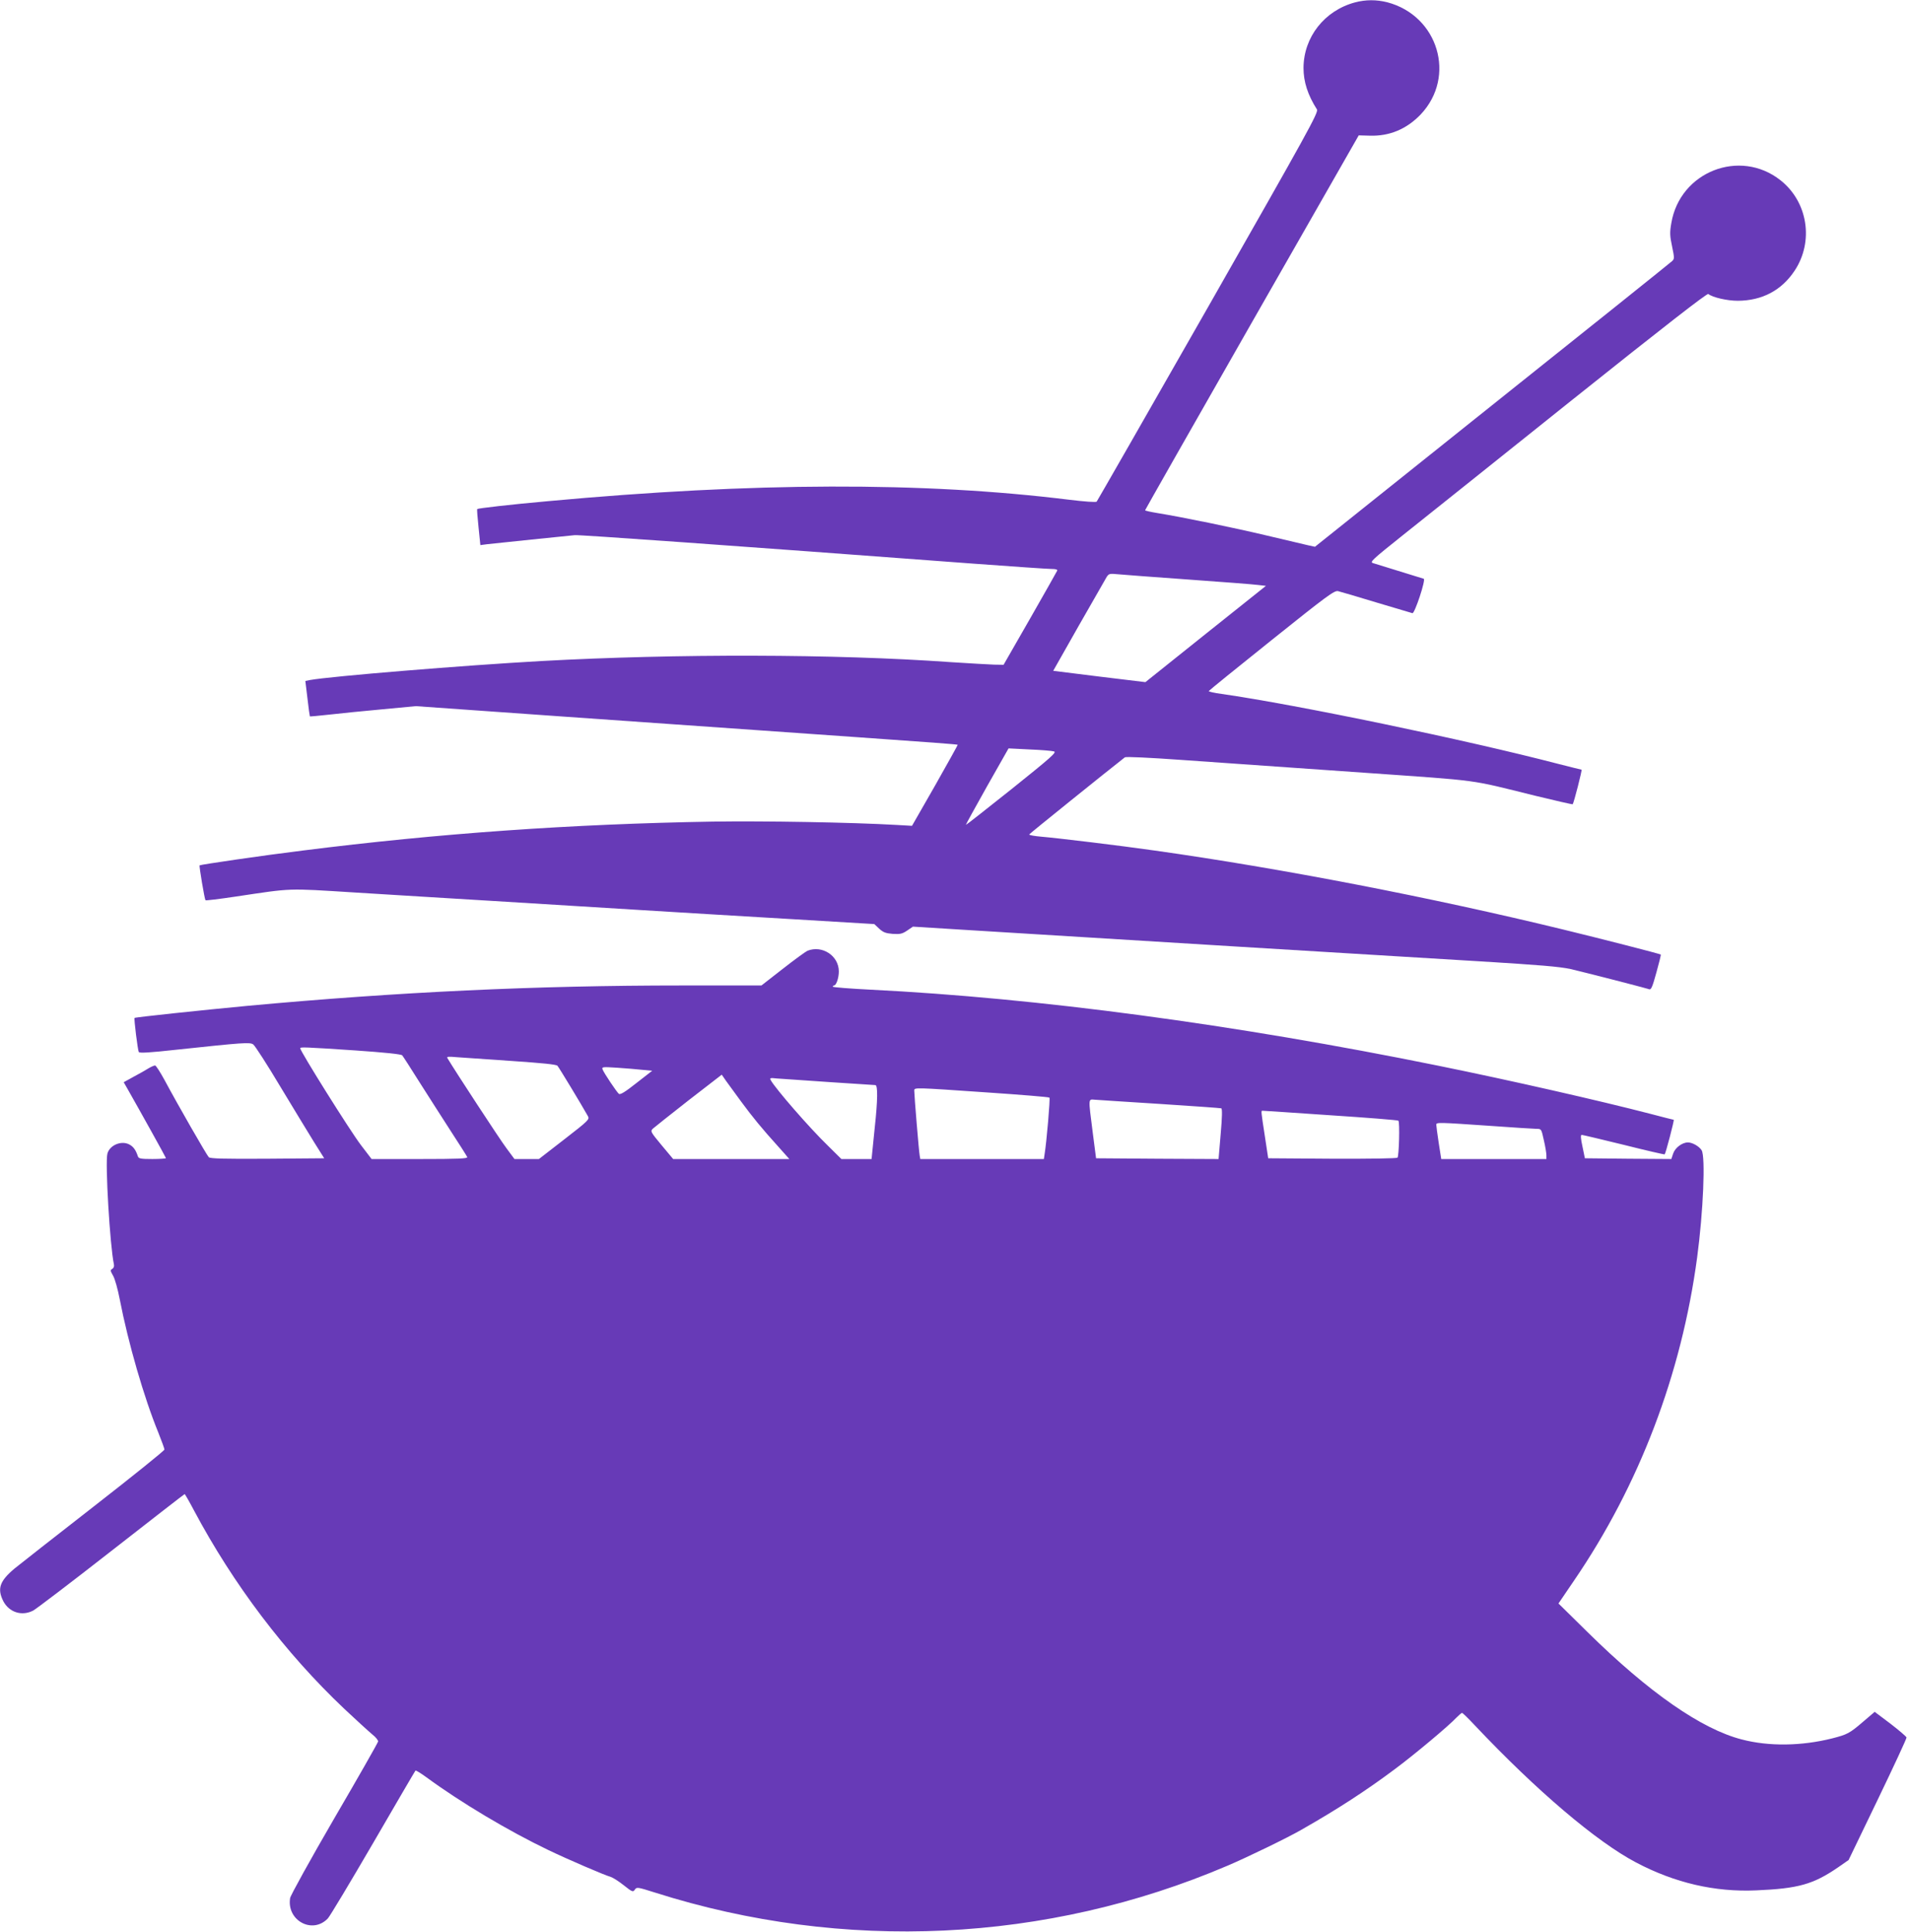
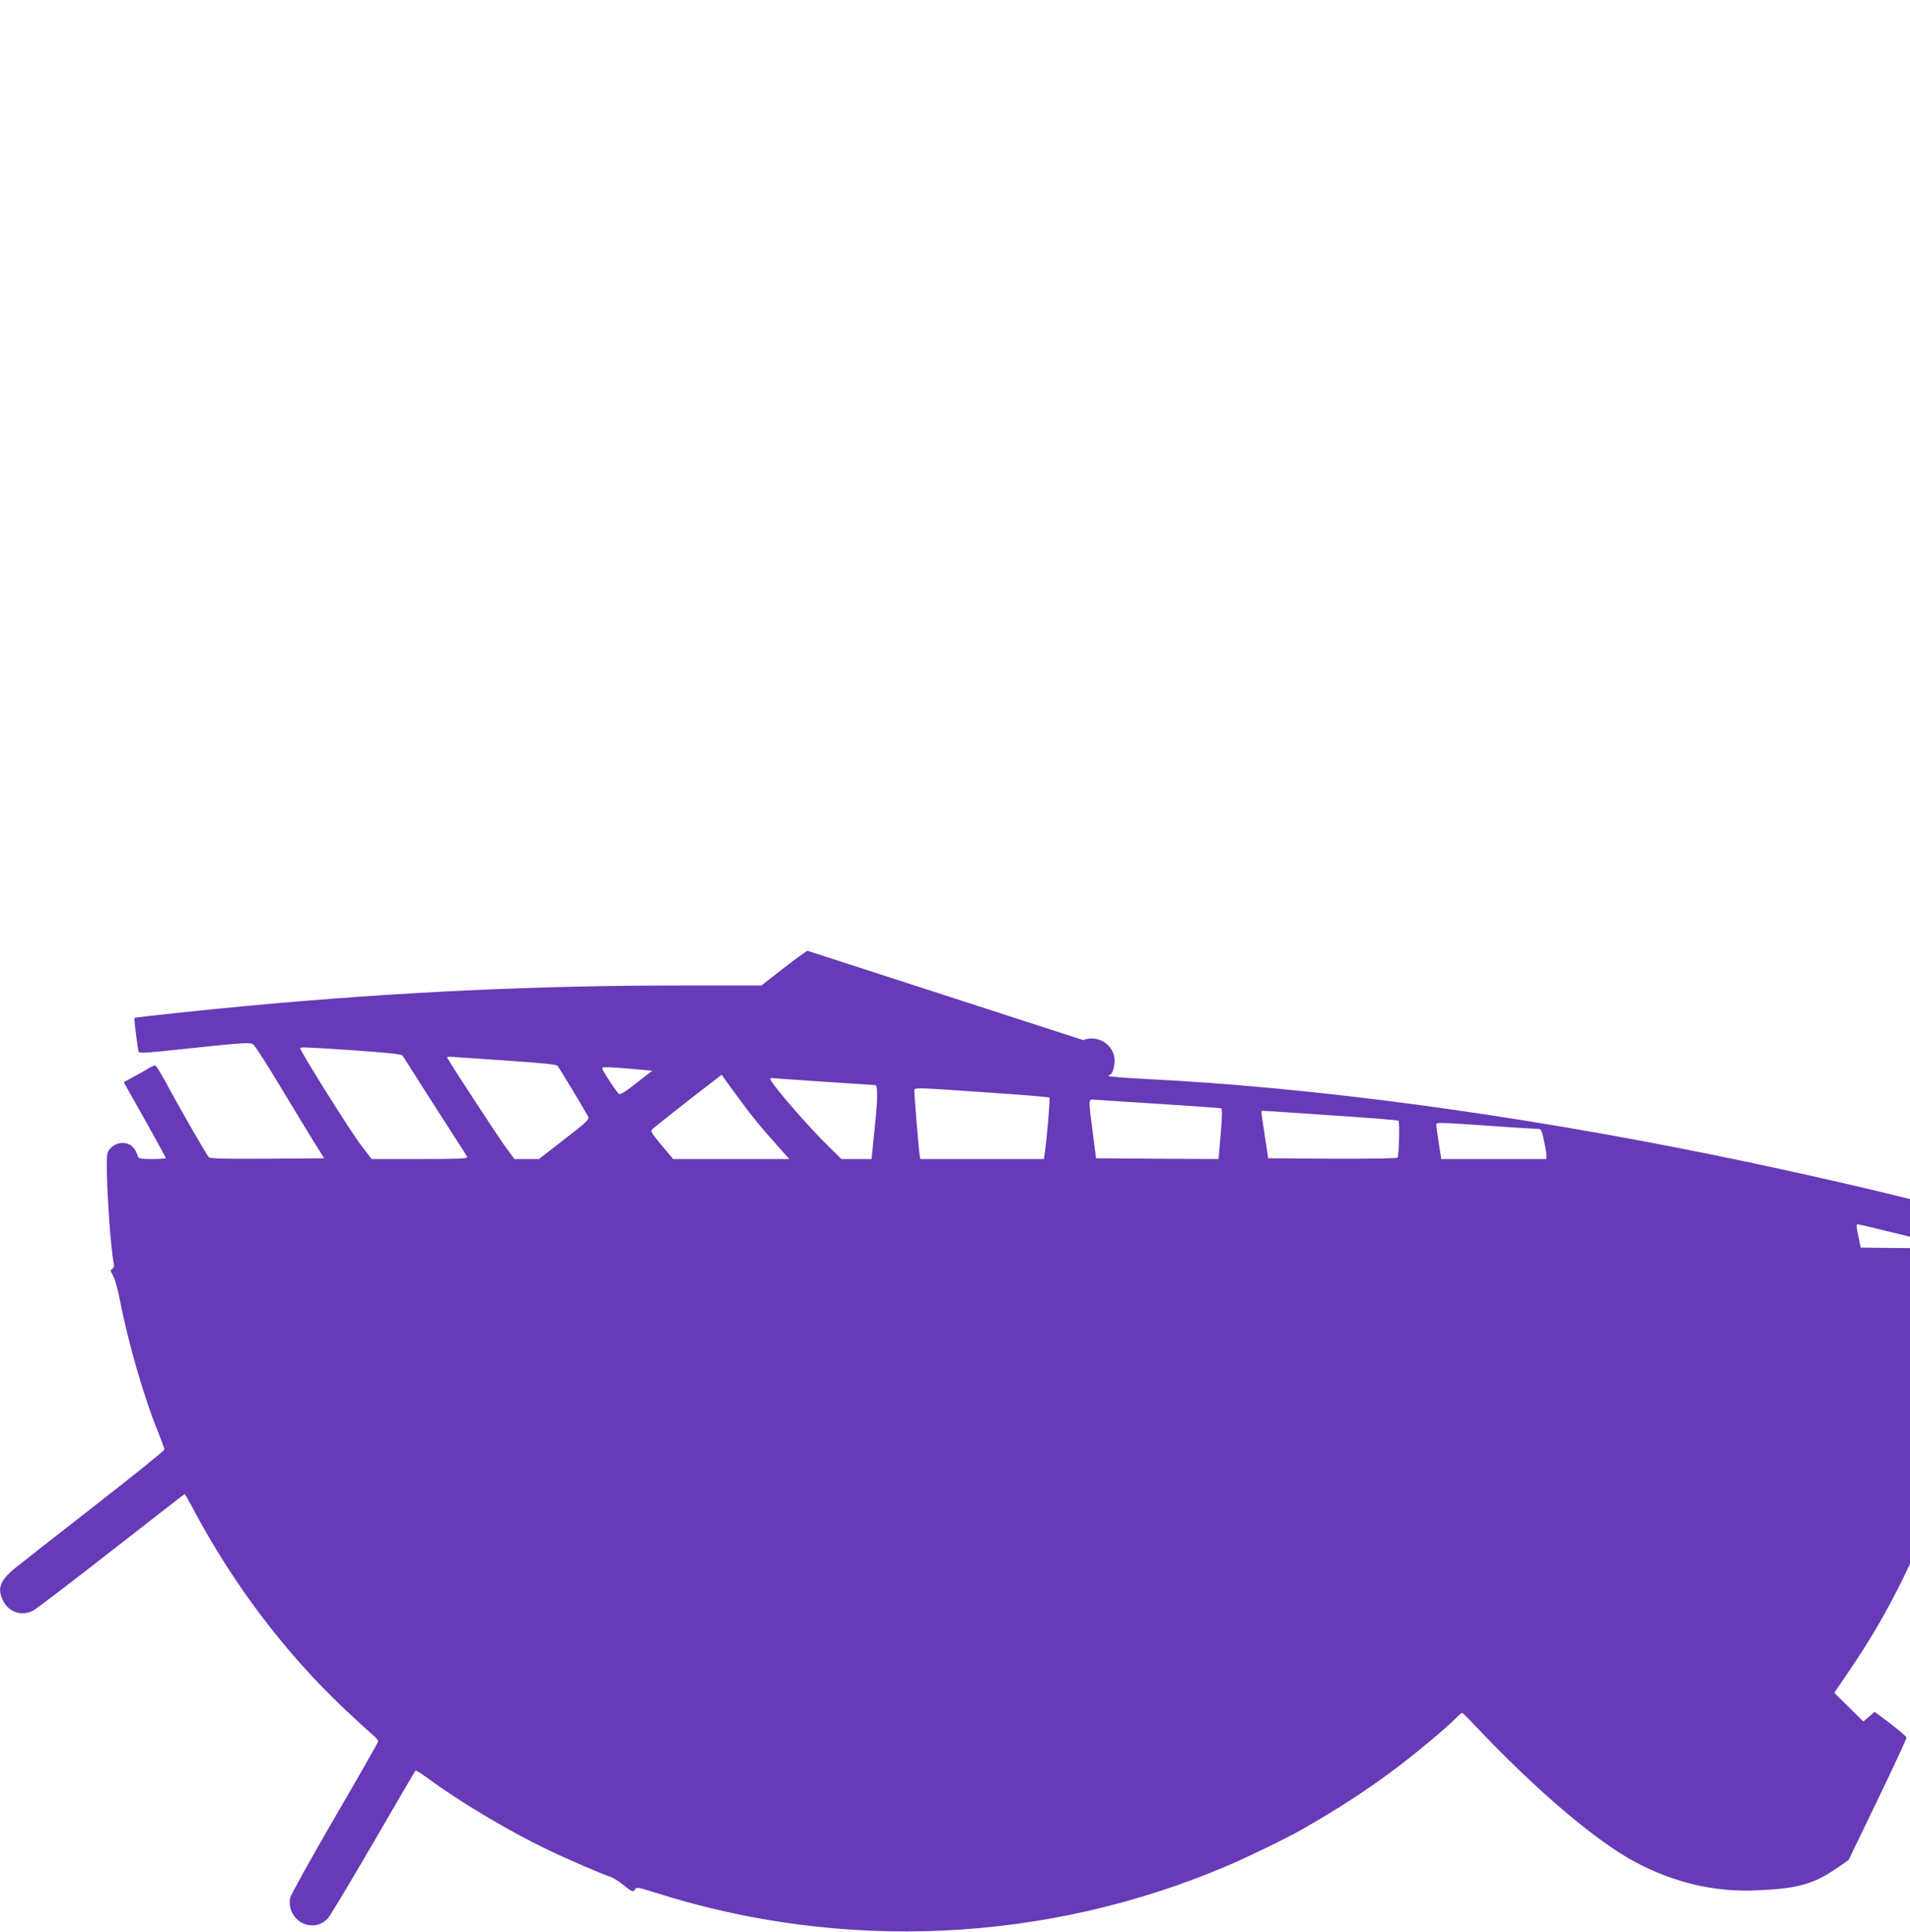
<svg xmlns="http://www.w3.org/2000/svg" version="1.0" width="1266pt" height="1280pt" viewBox="0 0 1266 1280" preserveAspectRatio="xMidYMid meet">
  <g transform="translate(0,1280) scale(0.1,-0.1)" fill="#673ab7" stroke="none">
-     <path d="M8981 12784 c-202 -54 -340 -230 -341 -434 0 -92 28 -179 89 -275 12 -19 -57 -143 -719 -1305 -403 -707 -737 -1289 -741 -1294 -5 -5 -80 0 -185 13 -965 119 -2089 116 -3454 -10 -247 -22 -461 -47 -467 -52 -2 -2 2 -57 9 -122 l12 -117 45 6 c25 3 158 17 296 31 137 14 266 27 285 29 30 3 1016 -67 2645 -189 259 -19 490 -35 514 -35 30 0 42 -4 38 -12 -3 -7 -84 -150 -180 -318 l-175 -305 -63 1 c-35 1 -167 9 -294 17 -757 54 -1813 56 -2705 7 -520 -29 -1397 -101 -1536 -126 l-30 -6 14 -116 c7 -64 15 -118 16 -119 1 -1 59 4 130 12 70 8 228 24 350 35 l222 21 1005 -71 c552 -39 1130 -79 1284 -90 154 -11 442 -31 640 -45 460 -32 659 -47 663 -50 1 -1 -66 -122 -150 -270 l-153 -267 -105 6 c-296 17 -874 27 -1215 22 -939 -16 -1817 -78 -2720 -192 -260 -32 -677 -93 -682 -98 -4 -4 33 -225 39 -231 2 -3 92 8 199 24 383 57 331 56 794 27 231 -14 643 -40 915 -56 272 -17 711 -44 975 -60 264 -16 721 -44 1015 -61 l535 -32 32 -30 c27 -25 43 -31 90 -35 50 -3 63 0 96 22 l38 26 322 -20 c807 -50 2981 -183 3437 -210 393 -24 526 -35 600 -51 82 -19 474 -119 521 -134 13 -5 22 16 48 111 18 64 31 117 29 119 -6 5 -392 104 -643 165 -878 214 -1872 406 -2710 524 -230 33 -646 83 -753 92 -45 4 -81 10 -80 15 2 5 516 419 634 511 7 5 161 -2 370 -17 385 -27 759 -53 1214 -85 793 -56 687 -42 1133 -152 136 -33 249 -59 251 -57 8 8 64 229 59 229 -3 0 -74 18 -157 39 -606 158 -1727 391 -2229 463 -48 6 -86 15 -85 19 2 4 189 156 417 338 366 293 416 330 440 324 14 -3 129 -37 254 -75 125 -37 233 -69 239 -71 15 -3 90 223 75 228 -13 4 -298 92 -337 104 -22 7 -4 23 195 182 121 96 624 498 1118 893 619 494 902 714 910 708 29 -23 125 -45 196 -45 161 1 290 69 376 199 129 194 88 457 -94 600 -269 212 -666 56 -723 -284 -11 -63 -10 -85 5 -155 16 -77 16 -83 -1 -98 -9 -9 -546 -439 -1192 -954 l-1174 -938 -46 10 c-25 6 -151 36 -280 66 -220 52 -545 119 -722 148 -43 7 -78 15 -78 18 1 4 319 564 708 1245 l708 1239 74 -2 c131 -4 244 44 337 141 237 251 116 654 -222 743 -72 18 -143 18 -214 -1z m-1106 -3824 c226 -16 434 -32 463 -36 l53 -6 -400 -319 -399 -319 -306 37 -305 38 170 300 c94 165 177 310 185 323 14 21 20 22 72 17 31 -3 242 -19 467 -35z m-889 -1139 c20 -5 -17 -38 -279 -248 -166 -132 -303 -240 -305 -239 -1 2 62 116 140 255 l143 252 139 -7 c76 -3 149 -9 162 -13z" />
-     <path d="M5352 6500 c-13 -6 -86 -59 -164 -120 l-141 -110 -531 0 c-965 0 -1881 -43 -2876 -135 -287 -27 -743 -75 -748 -80 -5 -5 21 -214 28 -226 5 -8 74 -4 246 15 450 48 491 51 513 35 11 -8 92 -133 179 -279 88 -146 189 -312 225 -370 l66 -105 -376 -3 c-293 -2 -380 1 -389 10 -14 14 -207 350 -293 511 -29 53 -57 97 -63 97 -6 0 -25 -8 -42 -18 -17 -11 -61 -36 -99 -56 l-67 -37 24 -42 c87 -153 256 -457 256 -461 0 -3 -41 -6 -90 -6 -78 0 -91 3 -96 18 -14 42 -30 65 -58 79 -52 27 -129 -5 -144 -61 -16 -58 17 -614 43 -733 3 -14 -1 -25 -11 -31 -14 -8 -13 -12 5 -44 12 -19 32 -91 45 -159 56 -288 160 -649 256 -883 22 -55 40 -105 40 -111 0 -7 -210 -176 -467 -376 -257 -200 -494 -386 -526 -412 -99 -83 -117 -134 -75 -217 39 -74 123 -101 198 -62 19 10 252 187 518 395 265 207 484 377 486 377 2 0 30 -48 61 -107 262 -492 605 -945 997 -1316 79 -74 162 -150 185 -169 24 -19 41 -40 39 -48 -2 -9 -132 -238 -291 -510 -158 -272 -289 -509 -292 -527 -24 -149 148 -242 250 -135 14 15 149 240 301 501 151 260 277 476 280 479 3 2 36 -18 73 -45 226 -166 543 -355 808 -482 129 -62 376 -168 411 -177 14 -4 53 -28 87 -55 58 -46 63 -48 75 -30 12 18 18 17 135 -20 1247 -396 2594 -333 3792 178 132 56 400 186 490 238 241 137 430 260 620 402 127 94 360 289 409 342 17 17 33 31 37 31 4 0 42 -37 85 -83 408 -432 806 -770 1068 -908 258 -136 523 -197 796 -185 281 12 379 40 544 153 l69 48 193 400 c106 220 192 405 191 412 -1 6 -49 47 -106 91 l-105 79 -75 -64 c-92 -79 -106 -86 -207 -112 -204 -51 -419 -54 -599 -7 -268 69 -617 312 -1022 711 l-193 190 102 150 c433 633 713 1368 817 2142 41 305 56 668 30 711 -16 26 -61 52 -91 52 -38 0 -85 -35 -98 -74 l-12 -36 -286 2 -287 3 -16 78 c-12 54 -13 77 -5 77 6 0 132 -30 279 -66 147 -37 269 -65 271 -63 7 7 65 229 60 229 -3 0 -73 18 -157 40 -331 86 -929 222 -1407 319 -1349 274 -2653 448 -3757 503 -139 7 -253 16 -253 20 0 4 4 8 8 8 15 0 32 50 32 93 0 104 -110 176 -208 137z m-3002 -660 c202 -14 309 -25 316 -33 6 -7 57 -86 114 -177 58 -91 151 -237 208 -325 57 -87 106 -165 109 -172 4 -10 -57 -13 -315 -13 l-319 0 -71 93 c-71 93 -402 621 -402 641 0 9 27 8 360 -14z m1039 -70 c205 -14 298 -23 306 -32 10 -11 156 -252 202 -334 12 -21 3 -30 -156 -153 l-169 -131 -81 0 -81 0 -54 73 c-41 54 -338 508 -390 595 -7 11 5 12 60 7 38 -3 201 -14 363 -25z m870 -59 l64 -6 -104 -81 c-76 -60 -107 -79 -117 -72 -15 13 -99 138 -108 162 -6 17 1 17 97 11 57 -4 133 -10 168 -14z m654 -211 c77 -104 133 -173 245 -297 l74 -83 -385 0 -385 0 -77 92 c-73 88 -75 92 -58 109 10 9 117 94 237 188 l220 170 29 -42 c17 -23 62 -85 100 -137z m583 130 c165 -11 303 -20 306 -20 17 0 16 -100 -4 -282 l-21 -208 -100 0 -100 0 -89 88 c-124 120 -346 376 -379 434 -8 15 -4 17 38 12 27 -2 183 -13 349 -24z m1051 -69 c221 -15 405 -30 409 -34 6 -5 -19 -295 -32 -374 l-5 -33 -409 0 -410 0 -4 23 c-5 23 -36 399 -36 430 0 22 -7 22 487 -12z m1143 -76 c217 -14 400 -27 405 -29 7 -3 6 -58 -4 -170 l-14 -166 -406 2 -406 3 -22 170 c-30 236 -31 221 15 218 20 -2 215 -14 432 -28z m1129 -75 c244 -16 447 -32 450 -36 10 -9 4 -235 -6 -245 -5 -5 -180 -8 -433 -7 l-424 3 -22 145 c-26 169 -26 170 -16 170 4 0 207 -13 451 -30z m1056 -70 c154 -11 294 -20 311 -20 30 0 31 -1 47 -75 10 -42 17 -87 17 -100 l0 -25 -349 0 -348 0 -17 108 c-9 59 -16 113 -16 120 0 16 20 15 355 -8z" />
+     <path d="M5352 6500 c-13 -6 -86 -59 -164 -120 l-141 -110 -531 0 c-965 0 -1881 -43 -2876 -135 -287 -27 -743 -75 -748 -80 -5 -5 21 -214 28 -226 5 -8 74 -4 246 15 450 48 491 51 513 35 11 -8 92 -133 179 -279 88 -146 189 -312 225 -370 l66 -105 -376 -3 c-293 -2 -380 1 -389 10 -14 14 -207 350 -293 511 -29 53 -57 97 -63 97 -6 0 -25 -8 -42 -18 -17 -11 -61 -36 -99 -56 l-67 -37 24 -42 c87 -153 256 -457 256 -461 0 -3 -41 -6 -90 -6 -78 0 -91 3 -96 18 -14 42 -30 65 -58 79 -52 27 -129 -5 -144 -61 -16 -58 17 -614 43 -733 3 -14 -1 -25 -11 -31 -14 -8 -13 -12 5 -44 12 -19 32 -91 45 -159 56 -288 160 -649 256 -883 22 -55 40 -105 40 -111 0 -7 -210 -176 -467 -376 -257 -200 -494 -386 -526 -412 -99 -83 -117 -134 -75 -217 39 -74 123 -101 198 -62 19 10 252 187 518 395 265 207 484 377 486 377 2 0 30 -48 61 -107 262 -492 605 -945 997 -1316 79 -74 162 -150 185 -169 24 -19 41 -40 39 -48 -2 -9 -132 -238 -291 -510 -158 -272 -289 -509 -292 -527 -24 -149 148 -242 250 -135 14 15 149 240 301 501 151 260 277 476 280 479 3 2 36 -18 73 -45 226 -166 543 -355 808 -482 129 -62 376 -168 411 -177 14 -4 53 -28 87 -55 58 -46 63 -48 75 -30 12 18 18 17 135 -20 1247 -396 2594 -333 3792 178 132 56 400 186 490 238 241 137 430 260 620 402 127 94 360 289 409 342 17 17 33 31 37 31 4 0 42 -37 85 -83 408 -432 806 -770 1068 -908 258 -136 523 -197 796 -185 281 12 379 40 544 153 l69 48 193 400 c106 220 192 405 191 412 -1 6 -49 47 -106 91 l-105 79 -75 -64 l-193 190 102 150 c433 633 713 1368 817 2142 41 305 56 668 30 711 -16 26 -61 52 -91 52 -38 0 -85 -35 -98 -74 l-12 -36 -286 2 -287 3 -16 78 c-12 54 -13 77 -5 77 6 0 132 -30 279 -66 147 -37 269 -65 271 -63 7 7 65 229 60 229 -3 0 -73 18 -157 40 -331 86 -929 222 -1407 319 -1349 274 -2653 448 -3757 503 -139 7 -253 16 -253 20 0 4 4 8 8 8 15 0 32 50 32 93 0 104 -110 176 -208 137z m-3002 -660 c202 -14 309 -25 316 -33 6 -7 57 -86 114 -177 58 -91 151 -237 208 -325 57 -87 106 -165 109 -172 4 -10 -57 -13 -315 -13 l-319 0 -71 93 c-71 93 -402 621 -402 641 0 9 27 8 360 -14z m1039 -70 c205 -14 298 -23 306 -32 10 -11 156 -252 202 -334 12 -21 3 -30 -156 -153 l-169 -131 -81 0 -81 0 -54 73 c-41 54 -338 508 -390 595 -7 11 5 12 60 7 38 -3 201 -14 363 -25z m870 -59 l64 -6 -104 -81 c-76 -60 -107 -79 -117 -72 -15 13 -99 138 -108 162 -6 17 1 17 97 11 57 -4 133 -10 168 -14z m654 -211 c77 -104 133 -173 245 -297 l74 -83 -385 0 -385 0 -77 92 c-73 88 -75 92 -58 109 10 9 117 94 237 188 l220 170 29 -42 c17 -23 62 -85 100 -137z m583 130 c165 -11 303 -20 306 -20 17 0 16 -100 -4 -282 l-21 -208 -100 0 -100 0 -89 88 c-124 120 -346 376 -379 434 -8 15 -4 17 38 12 27 -2 183 -13 349 -24z m1051 -69 c221 -15 405 -30 409 -34 6 -5 -19 -295 -32 -374 l-5 -33 -409 0 -410 0 -4 23 c-5 23 -36 399 -36 430 0 22 -7 22 487 -12z m1143 -76 c217 -14 400 -27 405 -29 7 -3 6 -58 -4 -170 l-14 -166 -406 2 -406 3 -22 170 c-30 236 -31 221 15 218 20 -2 215 -14 432 -28z m1129 -75 c244 -16 447 -32 450 -36 10 -9 4 -235 -6 -245 -5 -5 -180 -8 -433 -7 l-424 3 -22 145 c-26 169 -26 170 -16 170 4 0 207 -13 451 -30z m1056 -70 c154 -11 294 -20 311 -20 30 0 31 -1 47 -75 10 -42 17 -87 17 -100 l0 -25 -349 0 -348 0 -17 108 c-9 59 -16 113 -16 120 0 16 20 15 355 -8z" />
  </g>
</svg>